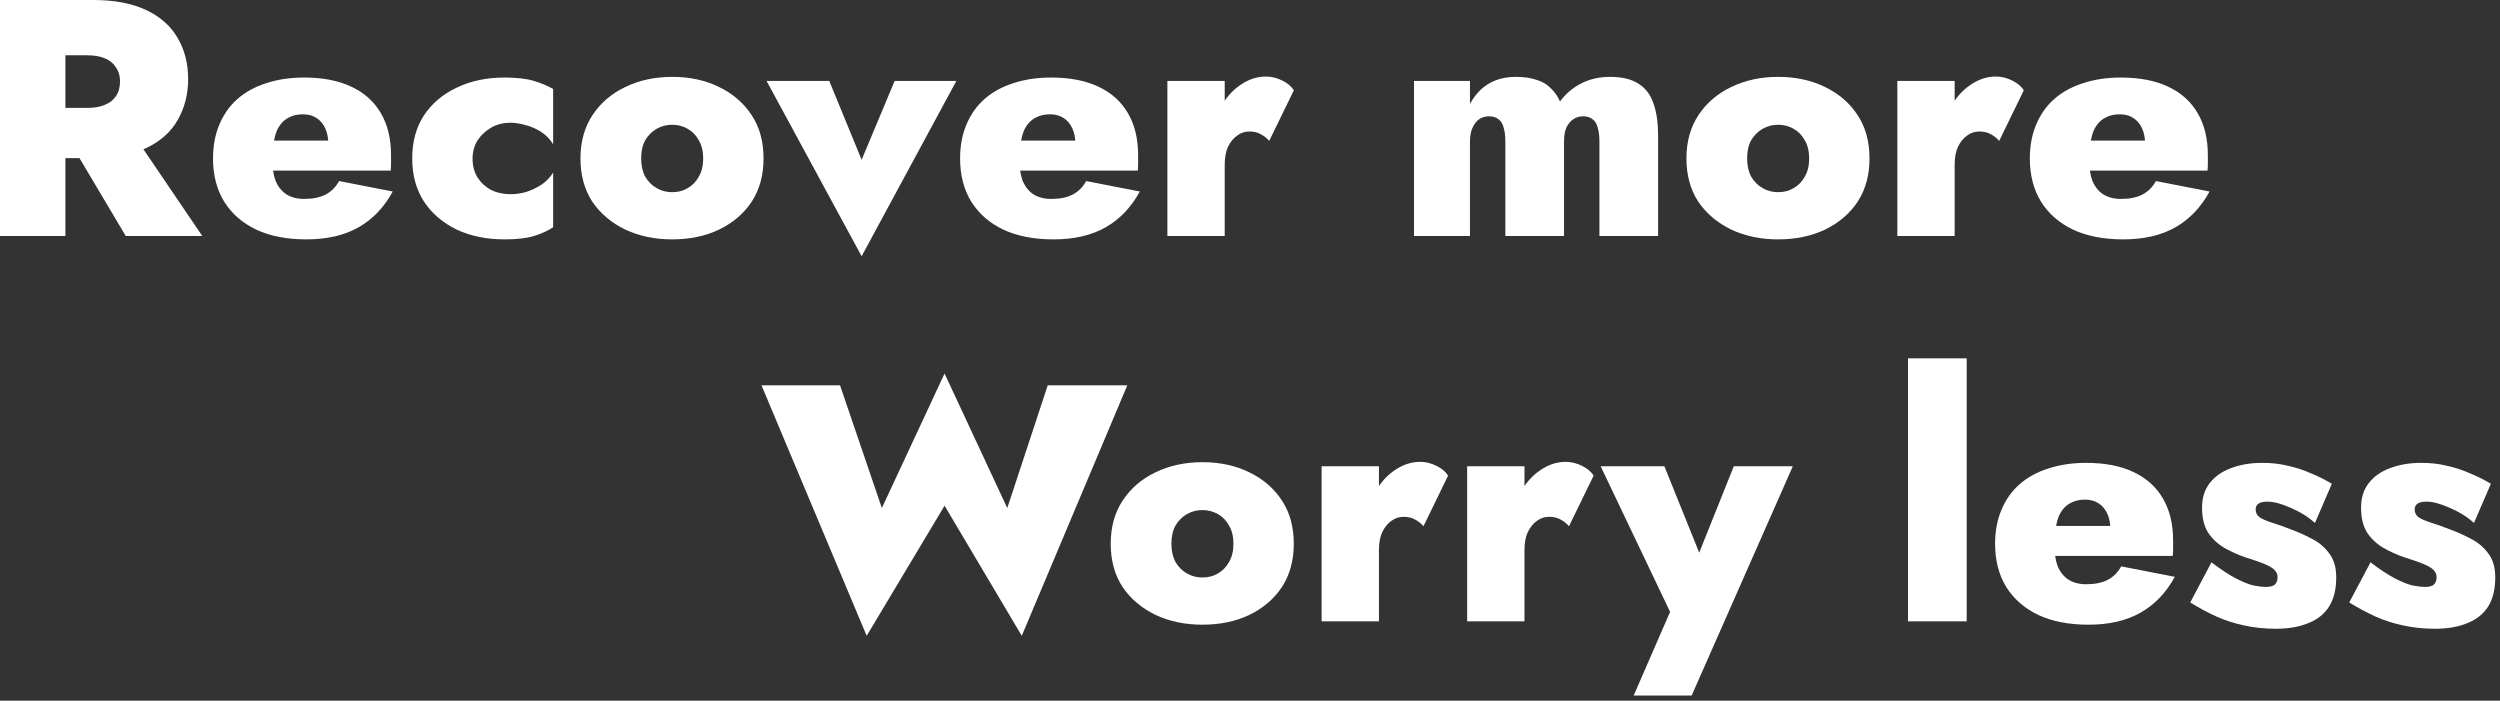
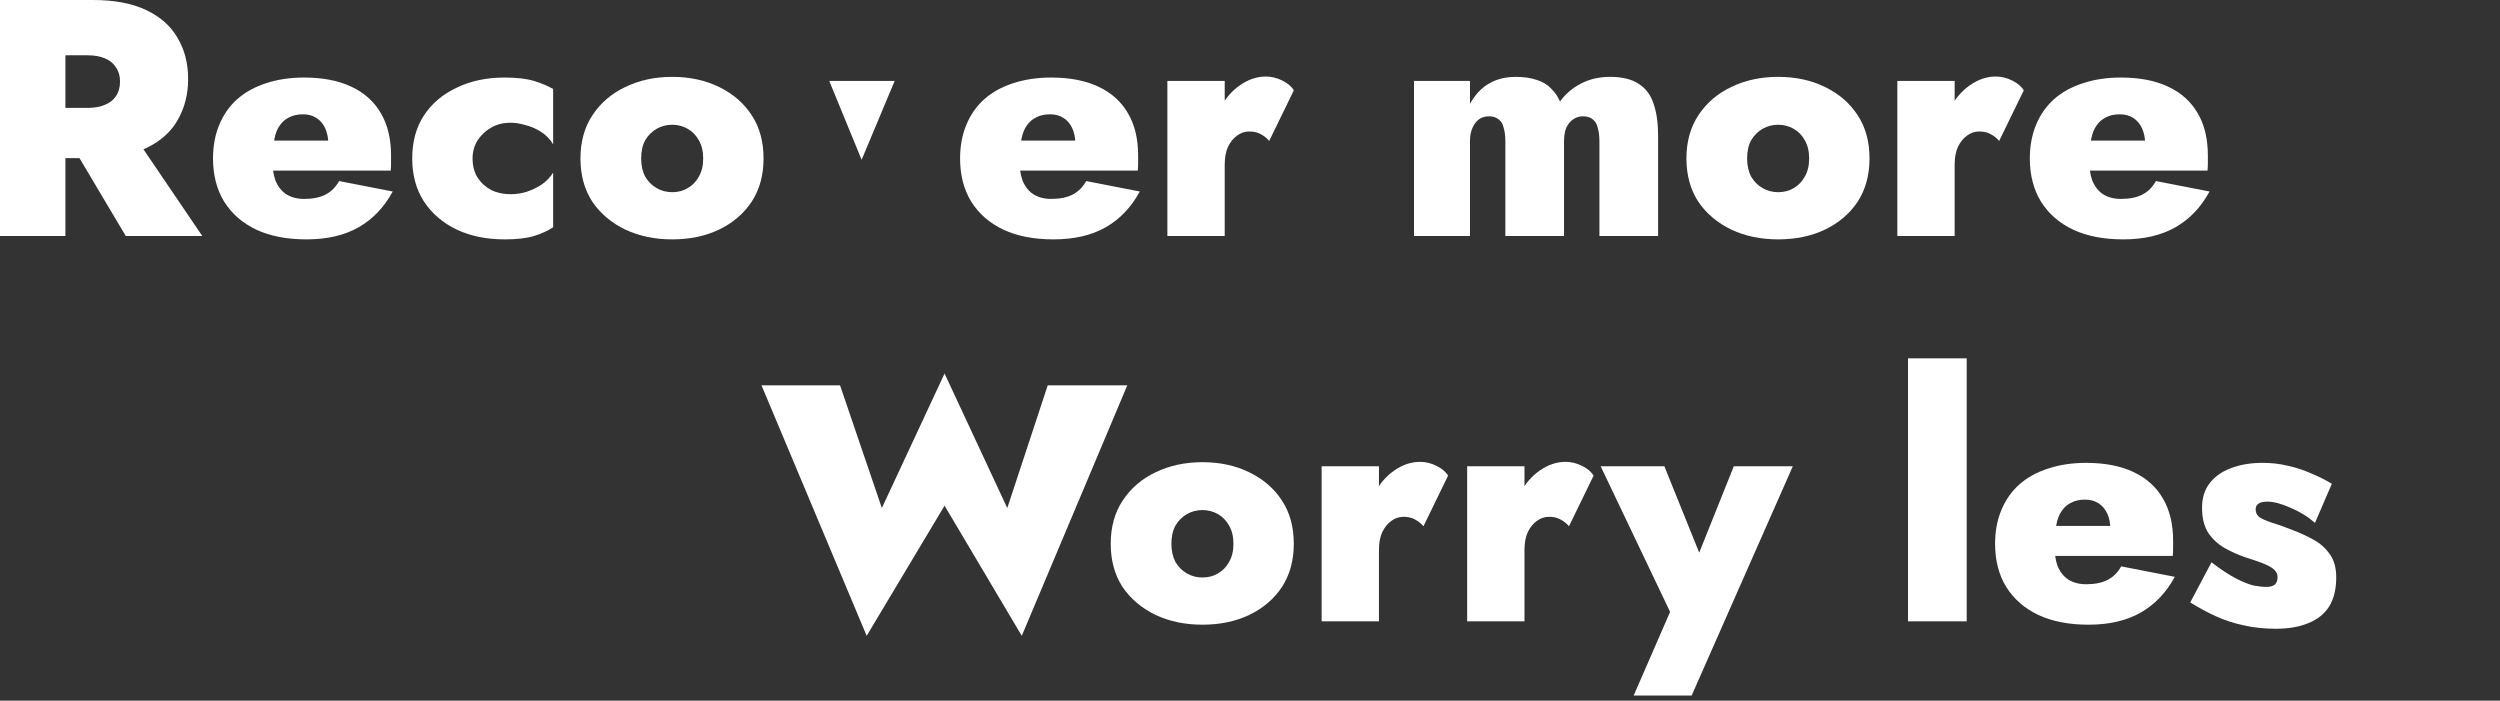
<svg xmlns="http://www.w3.org/2000/svg" width="289" height="81" viewBox="0 0 289 81" fill="none">
  <rect x="0" y="0" width="289" height="81" fill="#333333" stroke="none" />
  <path d="M7.405 15.278L14.538 27.282H23.385L15.239 15.278H7.405ZM0 0V27.282H7.561V0H0ZM4.833 6.392H10.133C10.913 6.392 11.576 6.509 12.121 6.743C12.693 6.977 13.122 7.327 13.407 7.795C13.719 8.237 13.875 8.769 13.875 9.393C13.875 10.095 13.719 10.666 13.407 11.108C13.122 11.55 12.693 11.887 12.121 12.121C11.576 12.355 10.913 12.472 10.133 12.472H4.833V18.279H10.757C13.226 18.279 15.278 17.89 16.915 17.11C18.552 16.331 19.76 15.252 20.54 13.875C21.345 12.472 21.748 10.9 21.748 9.159C21.748 7.34 21.345 5.755 20.54 4.404C19.76 3.027 18.552 1.949 16.915 1.169C15.278 0.39 13.226 0 10.757 0H4.833V6.392Z" fill="white" />
  <path d="M35.422 27.672C37.812 27.672 39.826 27.205 41.463 26.269C43.1 25.334 44.412 23.957 45.399 22.138L39.202 20.93C38.812 21.631 38.293 22.151 37.643 22.489C36.994 22.826 36.162 22.995 35.149 22.995C34.343 22.995 33.655 22.813 33.083 22.45C32.538 22.086 32.122 21.553 31.836 20.852C31.576 20.124 31.472 19.28 31.524 18.318C31.524 17.461 31.589 16.707 31.719 16.058C31.849 15.408 32.057 14.889 32.343 14.499C32.628 14.083 32.992 13.771 33.434 13.563C33.876 13.329 34.408 13.213 35.032 13.213C35.63 13.213 36.149 13.355 36.591 13.641C37.033 13.927 37.37 14.33 37.604 14.85C37.838 15.369 37.955 15.98 37.955 16.681C37.955 16.863 37.903 17.084 37.799 17.344C37.721 17.578 37.604 17.812 37.448 18.046L38.851 16.253H28.367V19.721H45.165C45.191 19.488 45.204 19.215 45.204 18.903C45.204 18.591 45.204 18.279 45.204 17.968C45.204 16.045 44.815 14.421 44.035 13.096C43.256 11.745 42.112 10.718 40.605 10.017C39.124 9.315 37.305 8.964 35.149 8.964C33.538 8.964 32.07 9.185 30.745 9.627C29.445 10.043 28.341 10.653 27.432 11.459C26.548 12.238 25.86 13.213 25.366 14.382C24.872 15.551 24.625 16.863 24.625 18.318C24.625 20.241 25.054 21.904 25.912 23.307C26.795 24.71 28.029 25.788 29.614 26.542C31.225 27.296 33.161 27.672 35.422 27.672Z" fill="white" />
  <path d="M54.629 18.318C54.629 17.539 54.824 16.837 55.214 16.214C55.63 15.59 56.162 15.096 56.812 14.733C57.462 14.369 58.189 14.187 58.995 14.187C59.54 14.187 60.125 14.278 60.748 14.46C61.372 14.616 61.97 14.876 62.541 15.239C63.113 15.603 63.581 16.084 63.944 16.681V10.289C63.321 9.926 62.58 9.614 61.723 9.354C60.865 9.094 59.735 8.964 58.332 8.964C56.253 8.964 54.408 9.354 52.797 10.133C51.187 10.887 49.926 11.952 49.017 13.329C48.108 14.707 47.653 16.369 47.653 18.318C47.653 20.241 48.108 21.904 49.017 23.307C49.926 24.684 51.187 25.762 52.797 26.542C54.408 27.296 56.253 27.672 58.332 27.672C59.735 27.672 60.865 27.542 61.723 27.282C62.58 27.023 63.321 26.685 63.944 26.269V19.955C63.581 20.527 63.126 20.995 62.58 21.358C62.061 21.696 61.489 21.969 60.865 22.177C60.268 22.359 59.657 22.45 59.033 22.45C58.202 22.45 57.462 22.294 56.812 21.982C56.162 21.644 55.63 21.163 55.214 20.54C54.824 19.916 54.629 19.176 54.629 18.318Z" fill="white" />
  <path d="M67.102 18.318C67.102 20.241 67.557 21.904 68.466 23.307C69.402 24.684 70.675 25.762 72.286 26.542C73.897 27.296 75.703 27.672 77.704 27.672C79.73 27.672 81.536 27.296 83.121 26.542C84.732 25.762 85.992 24.684 86.902 23.307C87.811 21.904 88.266 20.241 88.266 18.318C88.266 16.369 87.811 14.707 86.902 13.329C85.992 11.926 84.732 10.835 83.121 10.056C81.536 9.276 79.73 8.886 77.704 8.886C75.703 8.886 73.897 9.276 72.286 10.056C70.701 10.809 69.441 11.887 68.505 13.29C67.57 14.694 67.102 16.369 67.102 18.318ZM74.118 18.318C74.118 17.487 74.274 16.785 74.585 16.214C74.923 15.642 75.365 15.2 75.911 14.889C76.456 14.577 77.054 14.421 77.704 14.421C78.353 14.421 78.951 14.577 79.496 14.889C80.042 15.2 80.471 15.642 80.782 16.214C81.12 16.785 81.289 17.487 81.289 18.318C81.289 19.15 81.12 19.851 80.782 20.423C80.471 20.995 80.042 21.436 79.496 21.748C78.977 22.06 78.379 22.216 77.704 22.216C77.054 22.216 76.456 22.06 75.911 21.748C75.365 21.436 74.923 20.995 74.585 20.423C74.274 19.825 74.118 19.124 74.118 18.318Z" fill="white" />
-   <path d="M88.613 9.354L99.604 29.621L110.556 9.354H103.424L99.604 18.474L95.862 9.354H88.613Z" fill="white" />
+   <path d="M88.613 9.354L110.556 9.354H103.424L99.604 18.474L95.862 9.354H88.613Z" fill="white" />
  <path d="M121.783 27.672C124.174 27.672 126.188 27.205 127.825 26.269C129.461 25.334 130.774 23.957 131.761 22.138L125.564 20.93C125.174 21.631 124.655 22.151 124.005 22.489C123.355 22.826 122.524 22.995 121.511 22.995C120.705 22.995 120.017 22.813 119.445 22.45C118.899 22.086 118.484 21.553 118.198 20.852C117.938 20.124 117.834 19.28 117.886 18.318C117.886 17.461 117.951 16.707 118.081 16.058C118.211 15.408 118.419 14.889 118.704 14.499C118.99 14.083 119.354 13.771 119.796 13.563C120.237 13.329 120.77 13.213 121.394 13.213C121.991 13.213 122.511 13.355 122.953 13.641C123.394 13.927 123.732 14.33 123.966 14.85C124.2 15.369 124.317 15.98 124.317 16.681C124.317 16.863 124.265 17.084 124.161 17.344C124.083 17.578 123.966 17.812 123.81 18.046L125.213 16.253H114.729V19.721H131.527C131.553 19.488 131.566 19.215 131.566 18.903C131.566 18.591 131.566 18.279 131.566 17.968C131.566 16.045 131.176 14.421 130.397 13.096C129.617 11.745 128.474 10.718 126.967 10.017C125.486 9.315 123.667 8.964 121.511 8.964C119.9 8.964 118.432 9.185 117.106 9.627C115.807 10.043 114.703 10.653 113.794 11.459C112.91 12.238 112.222 13.213 111.728 14.382C111.234 15.551 110.987 16.863 110.987 18.318C110.987 20.241 111.416 21.904 112.273 23.307C113.157 24.71 114.391 25.788 115.976 26.542C117.587 27.296 119.523 27.672 121.783 27.672Z" fill="white" />
  <path d="M141.576 9.354H134.95V27.282H141.576V9.354ZM146.72 16.292L149.566 10.445C149.306 10.004 148.864 9.627 148.24 9.315C147.617 9.003 146.98 8.847 146.331 8.847C145.291 8.847 144.291 9.185 143.33 9.861C142.394 10.51 141.628 11.407 141.03 12.55C140.458 13.667 140.173 14.94 140.173 16.369L141.576 19.059C141.576 18.201 141.706 17.5 141.965 16.954C142.251 16.383 142.602 15.954 143.018 15.668C143.434 15.356 143.901 15.2 144.421 15.2C144.941 15.2 145.382 15.304 145.746 15.512C146.136 15.72 146.461 15.98 146.72 16.292Z" fill="white" />
  <path d="M191.676 15.668C191.676 14.239 191.507 13.031 191.169 12.043C190.858 11.03 190.286 10.25 189.454 9.705C188.649 9.159 187.532 8.886 186.103 8.886C184.855 8.886 183.738 9.146 182.751 9.666C181.789 10.159 180.984 10.848 180.334 11.732C180.074 11.134 179.724 10.627 179.282 10.211C178.866 9.77 178.321 9.445 177.645 9.237C176.969 9.003 176.151 8.886 175.19 8.886C174.358 8.886 173.605 9.016 172.929 9.276C172.253 9.536 171.669 9.9 171.175 10.367C170.707 10.809 170.292 11.355 169.928 12.004V9.354H163.458V27.282H169.928V16.369C169.928 15.694 170.032 15.148 170.24 14.733C170.448 14.291 170.707 13.966 171.019 13.758C171.331 13.55 171.708 13.446 172.15 13.446C172.591 13.446 172.955 13.563 173.241 13.797C173.527 14.005 173.722 14.33 173.825 14.772C173.955 15.213 174.02 15.746 174.02 16.369V27.282H180.802V16.369C180.802 15.694 180.893 15.148 181.075 14.733C181.283 14.317 181.543 14.005 181.854 13.797C182.192 13.563 182.569 13.446 182.985 13.446C183.478 13.446 183.855 13.563 184.115 13.797C184.401 14.005 184.596 14.33 184.699 14.772C184.829 15.213 184.894 15.746 184.894 16.369V27.282H191.676V15.668Z" fill="white" />
  <path d="M194.951 18.318C194.951 20.241 195.406 21.904 196.315 23.307C197.251 24.684 198.524 25.762 200.135 26.542C201.746 27.296 203.552 27.672 205.552 27.672C207.579 27.672 209.385 27.296 210.97 26.542C212.581 25.762 213.841 24.684 214.751 23.307C215.66 21.904 216.115 20.241 216.115 18.318C216.115 16.369 215.66 14.707 214.751 13.329C213.841 11.926 212.581 10.835 210.97 10.056C209.385 9.276 207.579 8.886 205.552 8.886C203.552 8.886 201.746 9.276 200.135 10.056C198.55 10.809 197.29 11.887 196.354 13.29C195.419 14.694 194.951 16.369 194.951 18.318ZM201.967 18.318C201.967 17.487 202.123 16.785 202.434 16.214C202.772 15.642 203.214 15.2 203.76 14.889C204.305 14.577 204.903 14.421 205.552 14.421C206.202 14.421 206.8 14.577 207.345 14.889C207.891 15.2 208.32 15.642 208.631 16.214C208.969 16.785 209.138 17.487 209.138 18.318C209.138 19.15 208.969 19.851 208.631 20.423C208.32 20.995 207.891 21.436 207.345 21.748C206.826 22.06 206.228 22.216 205.552 22.216C204.903 22.216 204.305 22.06 203.76 21.748C203.214 21.436 202.772 20.995 202.434 20.423C202.123 19.825 201.967 19.124 201.967 18.318Z" fill="white" />
  <path d="M225.958 9.354H219.333V27.282H225.958V9.354ZM231.103 16.292L233.948 10.445C233.688 10.004 233.247 9.627 232.623 9.315C231.999 9.003 231.363 8.847 230.713 8.847C229.674 8.847 228.674 9.185 227.712 9.861C226.777 10.51 226.01 11.407 225.413 12.55C224.841 13.667 224.555 14.94 224.555 16.369L225.958 19.059C225.958 18.201 226.088 17.5 226.348 16.954C226.634 16.383 226.985 15.954 227.4 15.668C227.816 15.356 228.284 15.2 228.803 15.2C229.323 15.2 229.765 15.304 230.129 15.512C230.518 15.72 230.843 15.98 231.103 16.292Z" fill="white" />
  <path d="M245.445 27.672C247.836 27.672 249.85 27.205 251.487 26.269C253.124 25.334 254.436 23.957 255.423 22.138L249.226 20.93C248.836 21.631 248.317 22.151 247.667 22.489C247.017 22.826 246.186 22.995 245.173 22.995C244.367 22.995 243.679 22.813 243.107 22.45C242.561 22.086 242.146 21.553 241.86 20.852C241.6 20.124 241.496 19.28 241.548 18.318C241.548 17.461 241.613 16.707 241.743 16.058C241.873 15.408 242.081 14.889 242.366 14.499C242.652 14.083 243.016 13.771 243.458 13.563C243.899 13.329 244.432 13.213 245.056 13.213C245.653 13.213 246.173 13.355 246.615 13.641C247.056 13.927 247.394 14.33 247.628 14.85C247.862 15.369 247.979 15.98 247.979 16.681C247.979 16.863 247.927 17.084 247.823 17.344C247.745 17.578 247.628 17.812 247.472 18.046L248.875 16.253H238.391V19.721H255.189C255.215 19.488 255.228 19.215 255.228 18.903C255.228 18.591 255.228 18.279 255.228 17.968C255.228 16.045 254.838 14.421 254.059 13.096C253.279 11.745 252.136 10.718 250.629 10.017C249.148 9.315 247.329 8.964 245.173 8.964C243.562 8.964 242.094 9.185 240.768 9.627C239.469 10.043 238.365 10.653 237.456 11.459C236.572 12.238 235.884 13.213 235.39 14.382C234.896 15.551 234.649 16.863 234.649 18.318C234.649 20.241 235.078 21.904 235.936 23.307C236.819 24.71 238.053 25.788 239.638 26.542C241.249 27.296 243.185 27.672 245.445 27.672Z" fill="white" />
  <path d="M116.441 58.73L109.191 43.179L101.942 58.73L97.109 44.543H88.028L100.188 73.501L109.191 58.457L118.117 73.501L130.316 44.543H121.118L116.441 58.73Z" fill="white" />
  <path d="M128.399 62.861C128.399 64.784 128.853 66.447 129.763 67.85C130.698 69.227 131.971 70.305 133.582 71.085C135.193 71.838 136.999 72.215 139 72.215C141.027 72.215 142.832 71.838 144.417 71.085C146.028 70.305 147.289 69.227 148.198 67.85C149.107 66.447 149.562 64.784 149.562 62.861C149.562 60.913 149.107 59.249 148.198 57.872C147.289 56.469 146.028 55.378 144.417 54.599C142.832 53.819 141.027 53.429 139 53.429C136.999 53.429 135.193 53.819 133.582 54.599C131.997 55.352 130.737 56.43 129.802 57.833C128.866 59.236 128.399 60.913 128.399 62.861ZM135.414 62.861C135.414 62.03 135.57 61.328 135.882 60.757C136.22 60.185 136.661 59.743 137.207 59.431C137.753 59.12 138.35 58.964 139 58.964C139.649 58.964 140.247 59.12 140.793 59.431C141.338 59.743 141.767 60.185 142.079 60.757C142.417 61.328 142.586 62.03 142.586 62.861C142.586 63.693 142.417 64.394 142.079 64.966C141.767 65.537 141.338 65.979 140.793 66.291C140.273 66.603 139.675 66.759 139 66.759C138.35 66.759 137.753 66.603 137.207 66.291C136.661 65.979 136.22 65.537 135.882 64.966C135.57 64.368 135.414 63.667 135.414 62.861Z" fill="white" />
  <path d="M159.406 53.897H152.78V71.826H159.406V53.897ZM164.551 60.834L167.396 54.988C167.136 54.547 166.694 54.17 166.071 53.858C165.447 53.546 164.81 53.39 164.161 53.39C163.121 53.39 162.121 53.728 161.16 54.404C160.224 55.053 159.458 55.95 158.86 57.093C158.289 58.21 158.003 59.483 158.003 60.913L159.406 63.602C159.406 62.744 159.536 62.043 159.796 61.497C160.081 60.925 160.432 60.497 160.848 60.211C161.264 59.899 161.731 59.743 162.251 59.743C162.771 59.743 163.212 59.847 163.576 60.055C163.966 60.263 164.291 60.523 164.551 60.834Z" fill="white" />
  <path d="M176.229 53.897H169.603V71.826H176.229V53.897ZM181.374 60.834L184.219 54.988C183.959 54.547 183.517 54.17 182.894 53.858C182.27 53.546 181.634 53.39 180.984 53.39C179.945 53.39 178.944 53.728 177.983 54.404C177.047 55.053 176.281 55.95 175.683 57.093C175.112 58.21 174.826 59.483 174.826 60.913L176.229 63.602C176.229 62.744 176.359 62.043 176.619 61.497C176.905 60.925 177.255 60.497 177.671 60.211C178.087 59.899 178.555 59.743 179.074 59.743C179.594 59.743 180.036 59.847 180.399 60.055C180.789 60.263 181.114 60.523 181.374 60.834Z" fill="white" />
  <path d="M207.25 53.897H200.429L194.622 68.396H198.247L192.4 53.897H185.034L193.063 70.734L188.854 80.4H195.557L207.25 53.897Z" fill="white" />
  <path d="M220.568 41.425V71.826H227.349V41.425H220.568Z" fill="white" />
  <path d="M241.428 72.215C243.819 72.215 245.832 71.748 247.469 70.812C249.106 69.877 250.418 68.5 251.406 66.681L245.209 65.472C244.819 66.174 244.299 66.694 243.65 67.031C243 67.369 242.169 67.538 241.155 67.538C240.35 67.538 239.661 67.356 239.09 66.993C238.544 66.629 238.128 66.096 237.842 65.395C237.583 64.667 237.479 63.823 237.531 62.861C237.531 62.004 237.596 61.25 237.726 60.601C237.855 59.951 238.063 59.431 238.349 59.042C238.635 58.626 238.999 58.314 239.44 58.106C239.882 57.872 240.415 57.755 241.038 57.755C241.636 57.755 242.156 57.898 242.597 58.184C243.039 58.47 243.377 58.873 243.611 59.392C243.845 59.912 243.962 60.523 243.962 61.224C243.962 61.406 243.91 61.627 243.806 61.887C243.728 62.121 243.611 62.355 243.455 62.588L244.858 60.795H234.374V64.264H251.172C251.198 64.031 251.211 63.758 251.211 63.446C251.211 63.134 251.211 62.822 251.211 62.51C251.211 60.588 250.821 58.964 250.042 57.639C249.262 56.287 248.119 55.261 246.612 54.559C245.131 53.858 243.312 53.507 241.155 53.507C239.544 53.507 238.076 53.728 236.751 54.17C235.452 54.586 234.348 55.196 233.438 56.002C232.555 56.781 231.866 57.755 231.373 58.925C230.879 60.094 230.632 61.406 230.632 62.861C230.632 64.784 231.061 66.447 231.918 67.85C232.802 69.253 234.036 70.331 235.621 71.085C237.232 71.838 239.168 72.215 241.428 72.215Z" fill="white" />
  <path d="M255.647 65.005L253.192 69.643C254.153 70.24 255.14 70.773 256.154 71.241C257.193 71.709 258.271 72.059 259.389 72.293C260.532 72.553 261.766 72.683 263.091 72.683C264.572 72.683 265.833 72.462 266.872 72.02C267.911 71.605 268.704 70.968 269.249 70.111C269.795 69.227 270.068 68.11 270.068 66.759C270.068 65.641 269.821 64.745 269.327 64.069C268.834 63.368 268.21 62.809 267.457 62.394C266.703 61.978 265.885 61.601 265.001 61.263C264.014 60.873 263.208 60.588 262.585 60.406C261.961 60.198 261.493 59.99 261.182 59.782C260.896 59.548 260.753 59.249 260.753 58.886C260.753 58.626 260.844 58.418 261.026 58.262C261.234 58.08 261.597 57.989 262.117 57.989C262.844 57.989 263.728 58.223 264.767 58.691C265.833 59.133 266.781 59.717 267.612 60.445L269.561 55.924C268.782 55.456 267.976 55.053 267.145 54.715C266.339 54.352 265.469 54.066 264.533 53.858C263.624 53.624 262.624 53.507 261.532 53.507C260.155 53.507 258.934 53.715 257.869 54.131C256.829 54.52 256.011 55.105 255.413 55.885C254.842 56.638 254.556 57.574 254.556 58.691C254.556 59.86 254.79 60.822 255.257 61.575C255.751 62.303 256.375 62.887 257.128 63.329C257.908 63.771 258.713 64.134 259.545 64.42C260.636 64.758 261.441 65.044 261.961 65.278C262.481 65.511 262.831 65.745 263.013 65.979C263.195 66.187 263.286 66.434 263.286 66.72C263.286 67.084 263.182 67.369 262.974 67.577C262.767 67.759 262.416 67.85 261.922 67.85C261.61 67.85 261.156 67.798 260.558 67.694C259.986 67.564 259.298 67.291 258.492 66.876C257.687 66.46 256.738 65.836 255.647 65.005Z" fill="white" />
-   <path d="M274.031 65.005L271.575 69.643C272.537 70.24 273.524 70.773 274.538 71.241C275.577 71.709 276.655 72.059 277.772 72.293C278.916 72.553 280.15 72.683 281.475 72.683C282.956 72.683 284.216 72.462 285.256 72.02C286.295 71.605 287.087 70.968 287.633 70.111C288.179 69.227 288.452 68.11 288.452 66.759C288.452 65.641 288.205 64.745 287.711 64.069C287.217 63.368 286.594 62.809 285.84 62.394C285.087 61.978 284.268 61.601 283.385 61.263C282.397 60.873 281.592 60.588 280.968 60.406C280.345 60.198 279.877 59.99 279.565 59.782C279.279 59.548 279.137 59.249 279.137 58.886C279.137 58.626 279.228 58.418 279.409 58.262C279.617 58.08 279.981 57.989 280.501 57.989C281.228 57.989 282.112 58.223 283.151 58.691C284.216 59.133 285.165 59.717 285.996 60.445L287.945 55.924C287.165 55.456 286.36 55.053 285.528 54.715C284.723 54.352 283.853 54.066 282.917 53.858C282.008 53.624 281.007 53.507 279.916 53.507C278.539 53.507 277.318 53.715 276.252 54.131C275.213 54.52 274.395 55.105 273.797 55.885C273.225 56.638 272.94 57.574 272.94 58.691C272.94 59.86 273.173 60.822 273.641 61.575C274.135 62.303 274.758 62.887 275.512 63.329C276.291 63.771 277.097 64.134 277.928 64.42C279.02 64.758 279.825 65.044 280.345 65.278C280.864 65.511 281.215 65.745 281.397 65.979C281.579 66.187 281.67 66.434 281.67 66.72C281.67 67.084 281.566 67.369 281.358 67.577C281.15 67.759 280.8 67.85 280.306 67.85C279.994 67.85 279.539 67.798 278.942 67.694C278.37 67.564 277.682 67.291 276.876 66.876C276.071 66.46 275.122 65.836 274.031 65.005Z" fill="white" />
</svg>